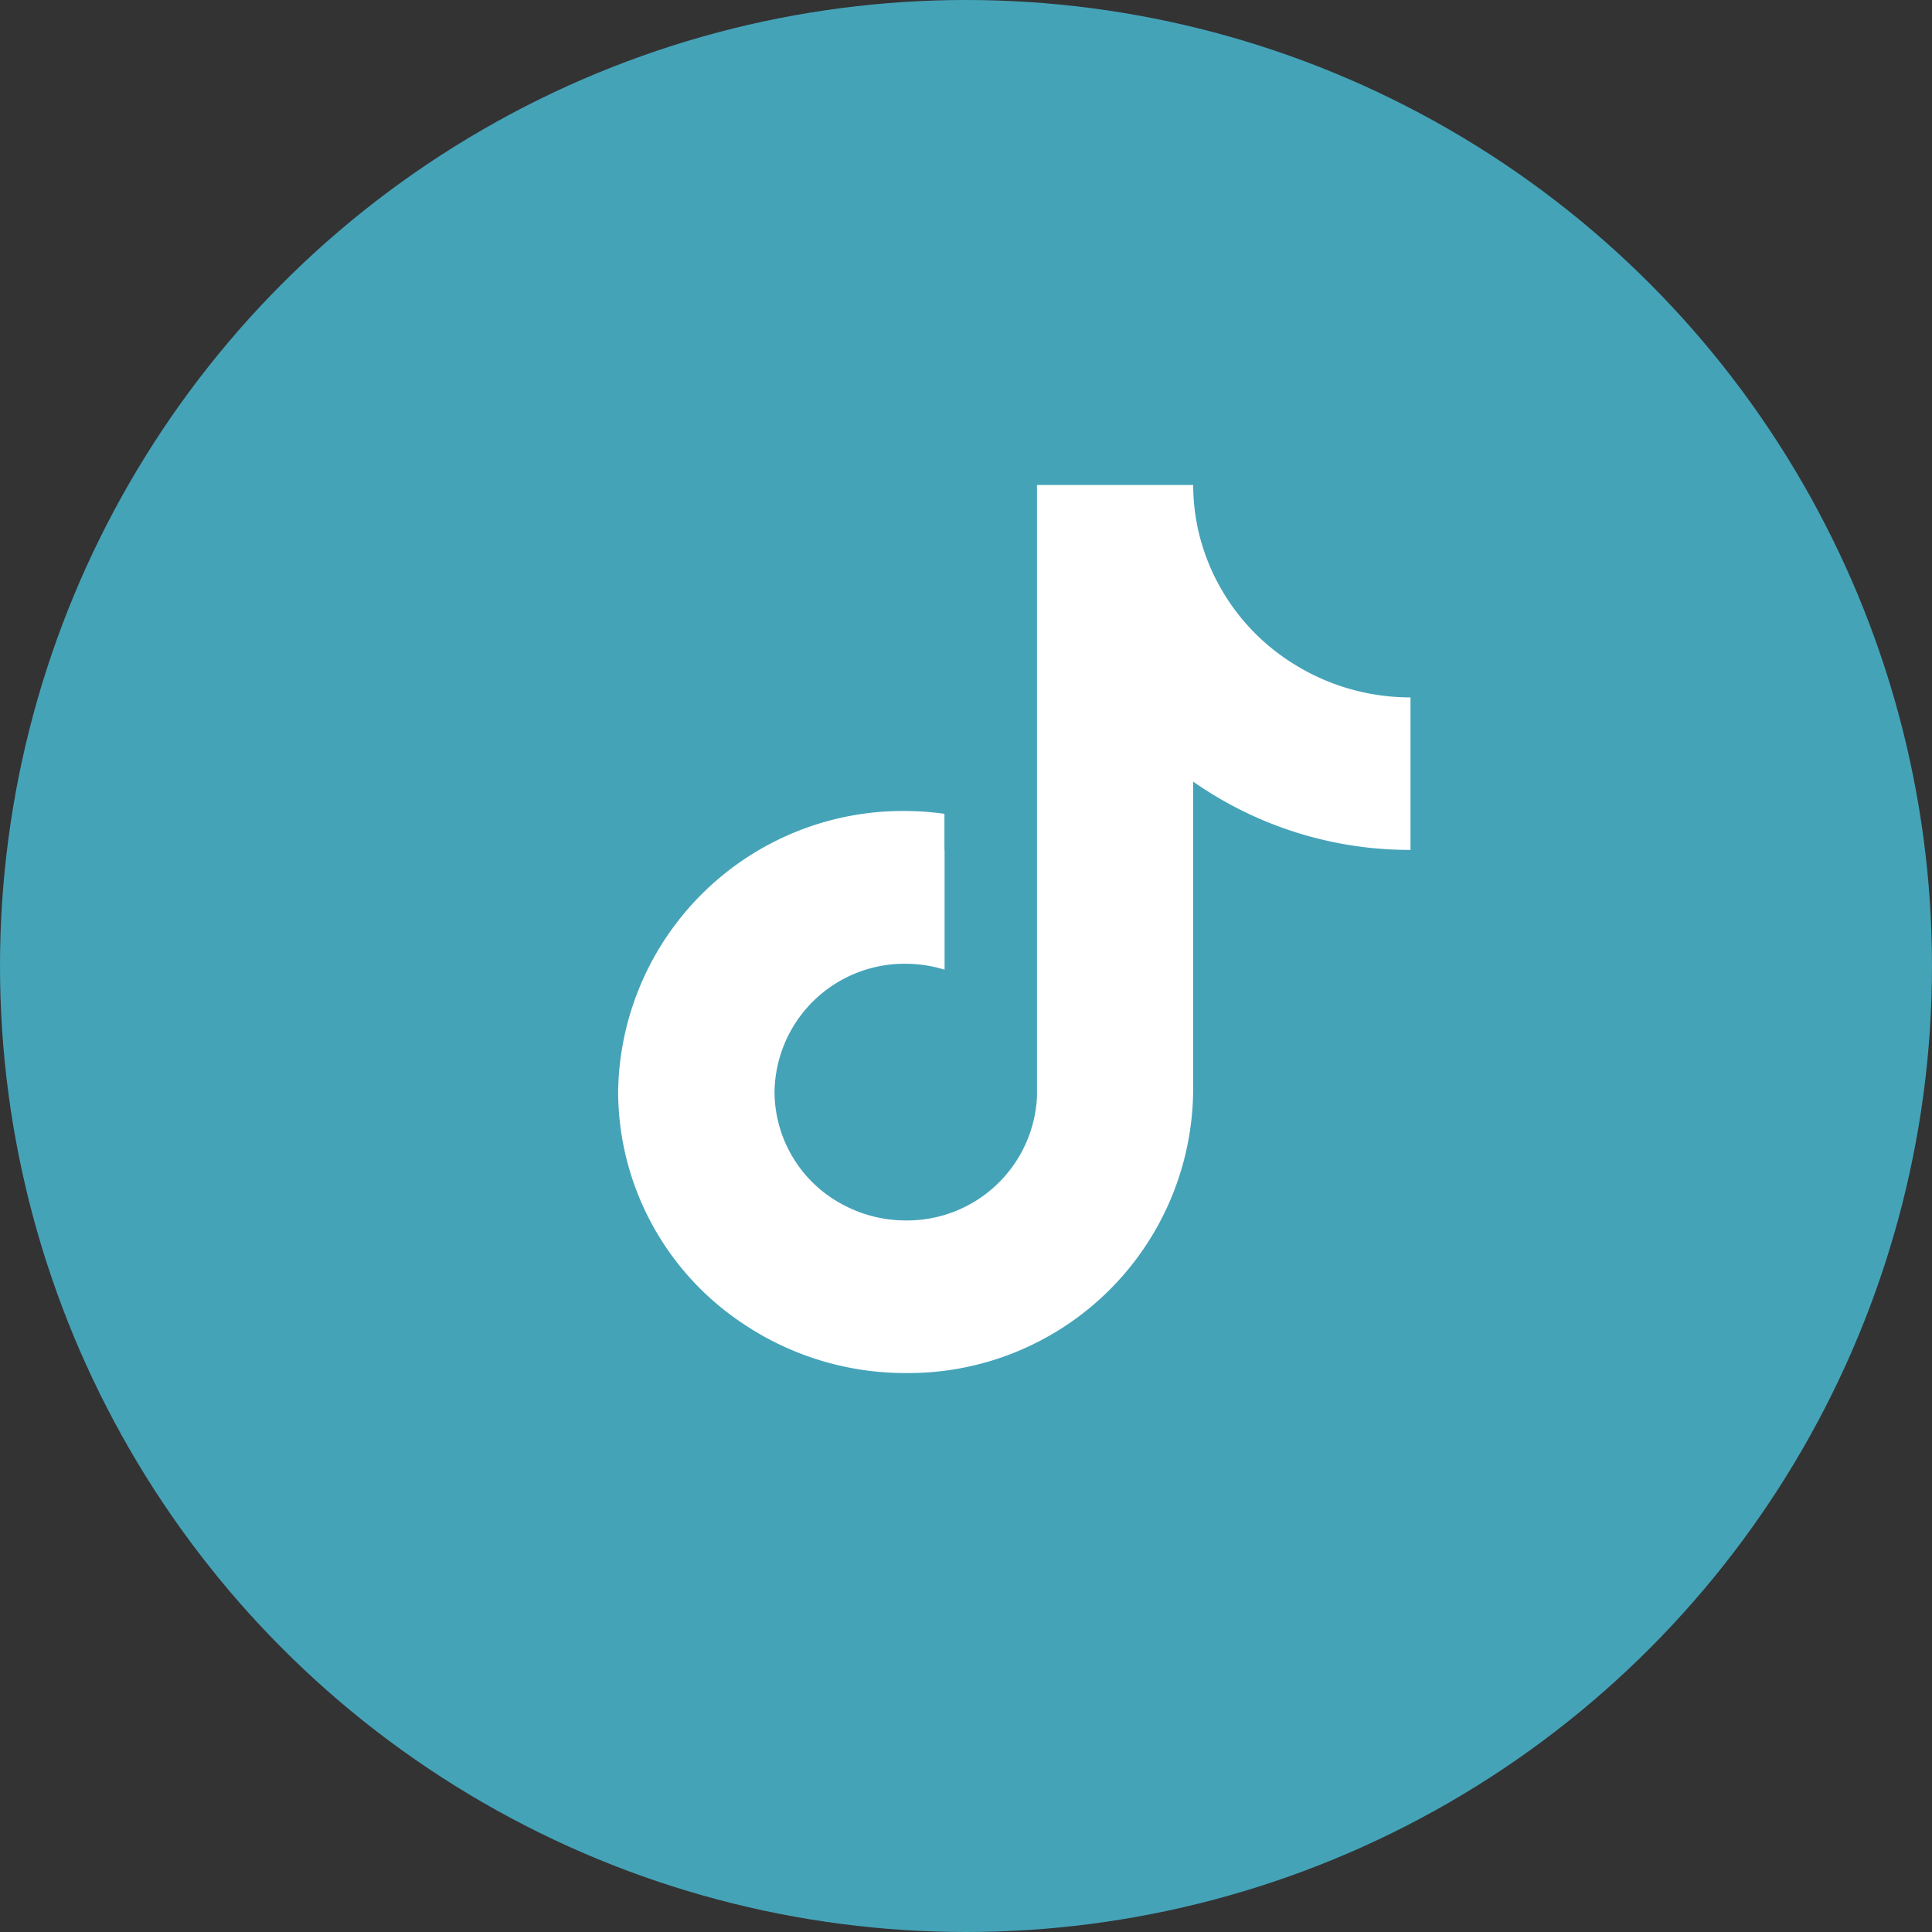
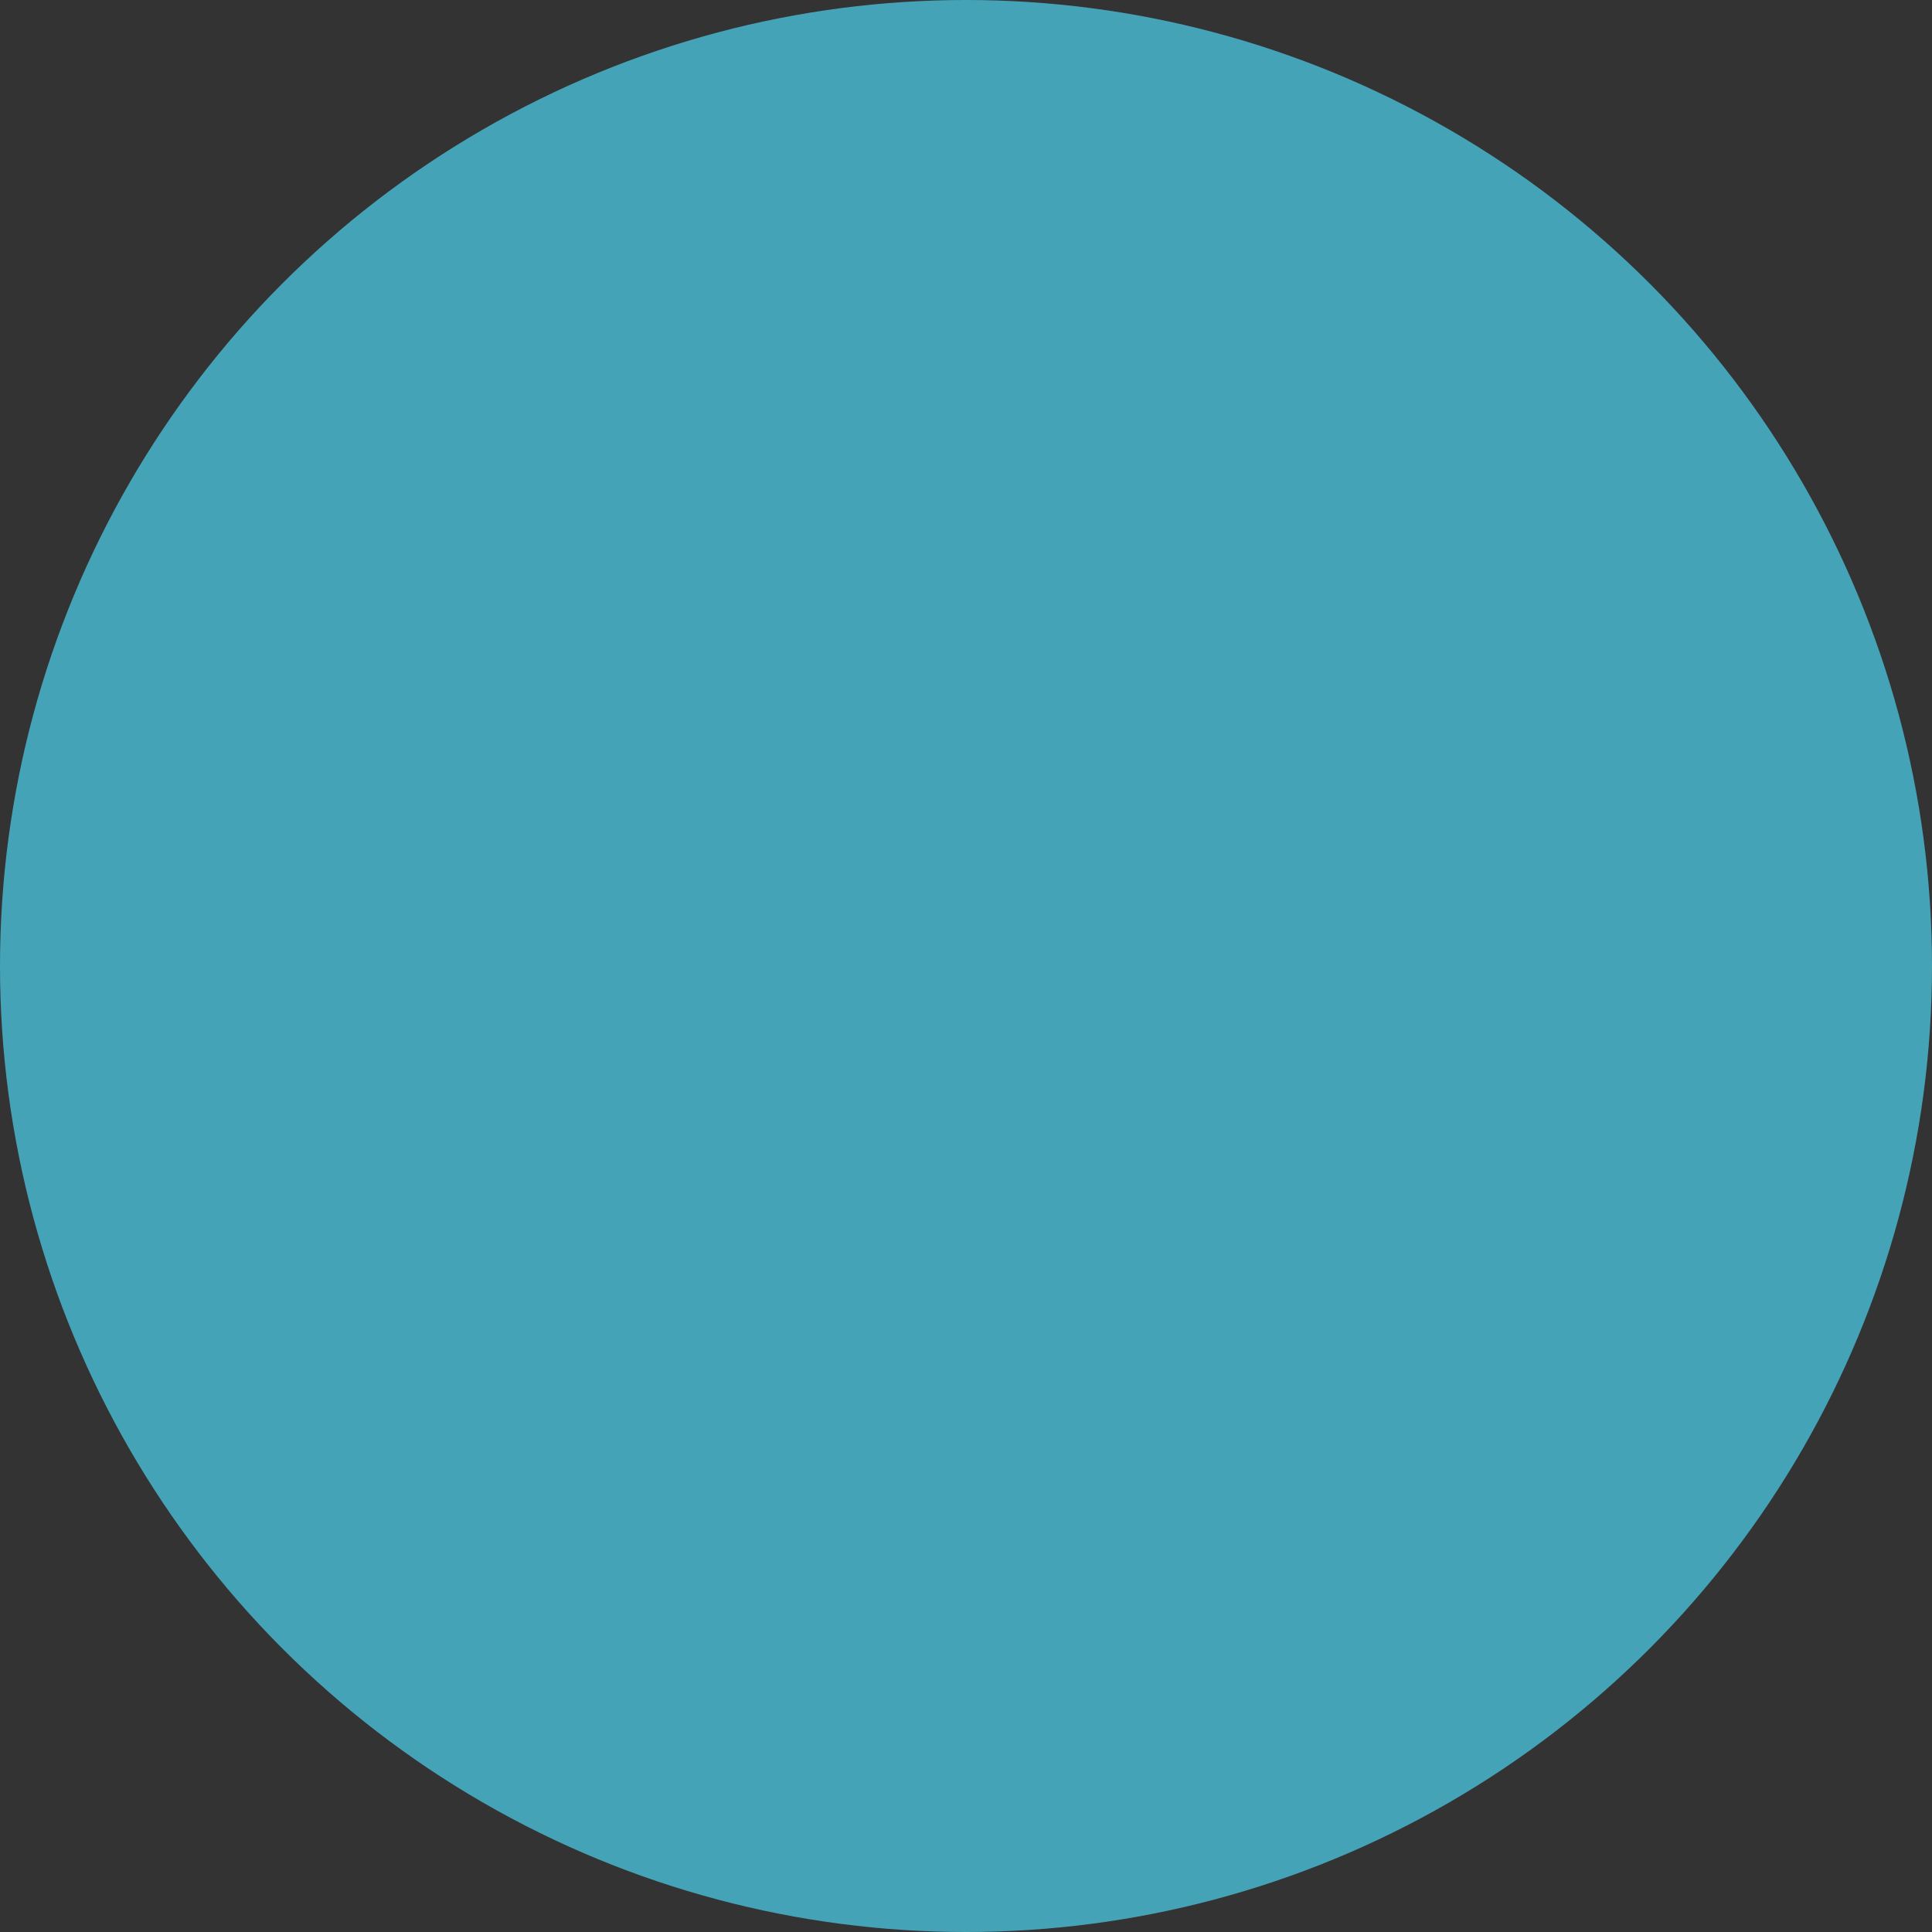
<svg xmlns="http://www.w3.org/2000/svg" width="57" height="57" viewBox="0 0 57 57">
  <rect x="0" y="0" width="57" height="57" fill="#333333" stroke="none" />
  <defs>
    <clipPath id="clip-path">
-       <rect id="Rectangle_1036" data-name="Rectangle 1036" width="23.379" height="26.201" fill="#fff" />
-     </clipPath>
+       </clipPath>
  </defs>
  <g id="linkedin" transform="translate(0.102)">
    <circle id="Ellipse_20" data-name="Ellipse 20" cx="28.5" cy="28.5" r="28.5" transform="translate(-0.102)" fill="#45a3b8" />
    <g id="Group_129" data-name="Group 129" transform="translate(18.135 14.31)">
      <g id="Group_128" data-name="Group 128" clip-path="url(#clip-path)">
-         <path id="Path_1144" data-name="Path 1144" d="M13.694,19.2A3.836,3.836,0,0,1,9.827,22.84a3.927,3.927,0,0,1-1.356-.24,3.927,3.927,0,0,0,1.356.24A3.836,3.836,0,0,0,13.694,19.2L13.7,1.143h3.374a6.277,6.277,0,0,0,2.812,4.108h0a6.479,6.479,0,0,0,3.491,1.015v4.5a11.132,11.132,0,0,1-6.413-2.016v9.155A8.4,8.4,0,0,1,8.483,26.2a8.572,8.572,0,0,1-4.861-1.5l0,0A8.232,8.232,0,0,1,0,17.909,8.4,8.4,0,0,1,8.483,9.618,8.849,8.849,0,0,1,9.627,9.7v1.067A8.424,8.424,0,0,0,1.4,18.129a8.423,8.423,0,0,1,8.231-7.362V14.3a3.906,3.906,0,0,0-1.143-.175,3.835,3.835,0,0,0-3.874,3.787,3.78,3.78,0,0,0,2.076,3.351,3.916,3.916,0,0,0,1.8.435,3.836,3.836,0,0,0,3.867-3.644L12.357,0h4.609a6.1,6.1,0,0,0,.109,1.143H13.7Z" transform="translate(0 -0.001)" fill="#fff" fill-rule="evenodd" />
+         <path id="Path_1144" data-name="Path 1144" d="M13.694,19.2A3.836,3.836,0,0,1,9.827,22.84a3.927,3.927,0,0,1-1.356-.24,3.927,3.927,0,0,0,1.356.24A3.836,3.836,0,0,0,13.694,19.2L13.7,1.143h3.374a6.277,6.277,0,0,0,2.812,4.108h0a6.479,6.479,0,0,0,3.491,1.015v4.5a11.132,11.132,0,0,1-6.413-2.016v9.155A8.4,8.4,0,0,1,8.483,26.2a8.572,8.572,0,0,1-4.861-1.5l0,0A8.232,8.232,0,0,1,0,17.909,8.4,8.4,0,0,1,8.483,9.618,8.849,8.849,0,0,1,9.627,9.7v1.067A8.424,8.424,0,0,0,1.4,18.129a8.423,8.423,0,0,1,8.231-7.362a3.906,3.906,0,0,0-1.143-.175,3.835,3.835,0,0,0-3.874,3.787,3.78,3.78,0,0,0,2.076,3.351,3.916,3.916,0,0,0,1.8.435,3.836,3.836,0,0,0,3.867-3.644L12.357,0h4.609a6.1,6.1,0,0,0,.109,1.143H13.7Z" transform="translate(0 -0.001)" fill="#fff" fill-rule="evenodd" />
      </g>
    </g>
  </g>
</svg>